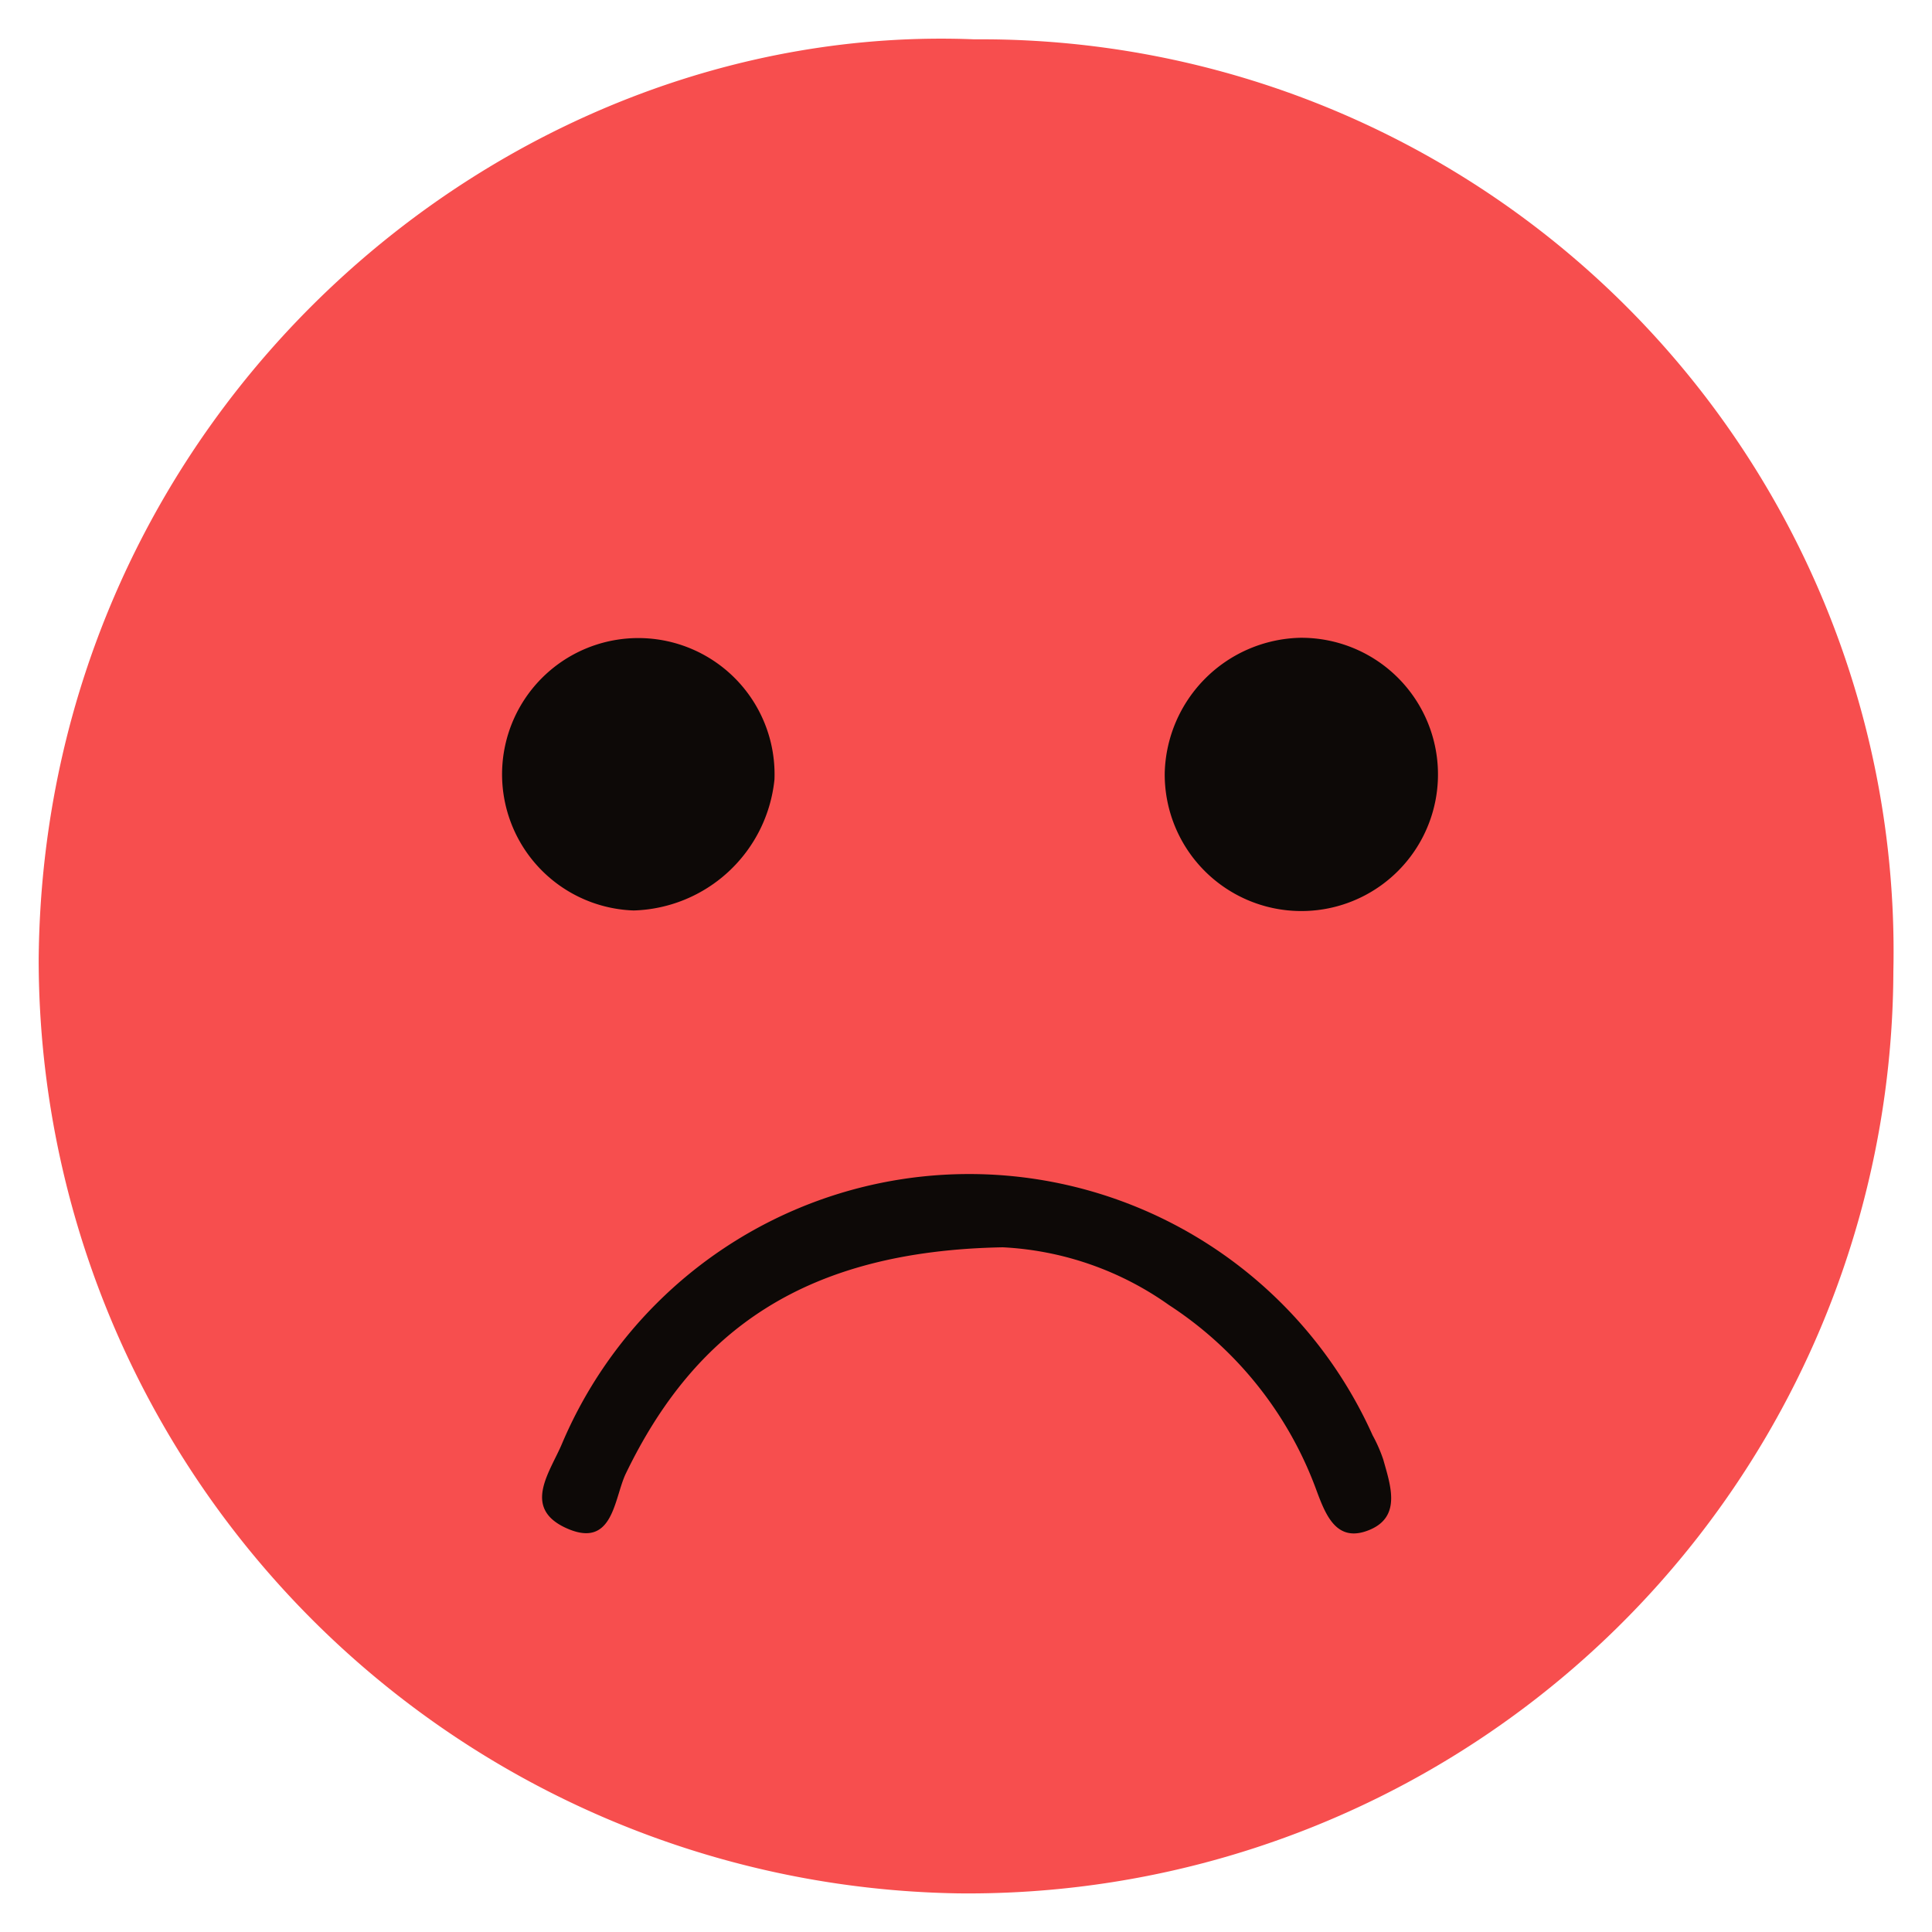
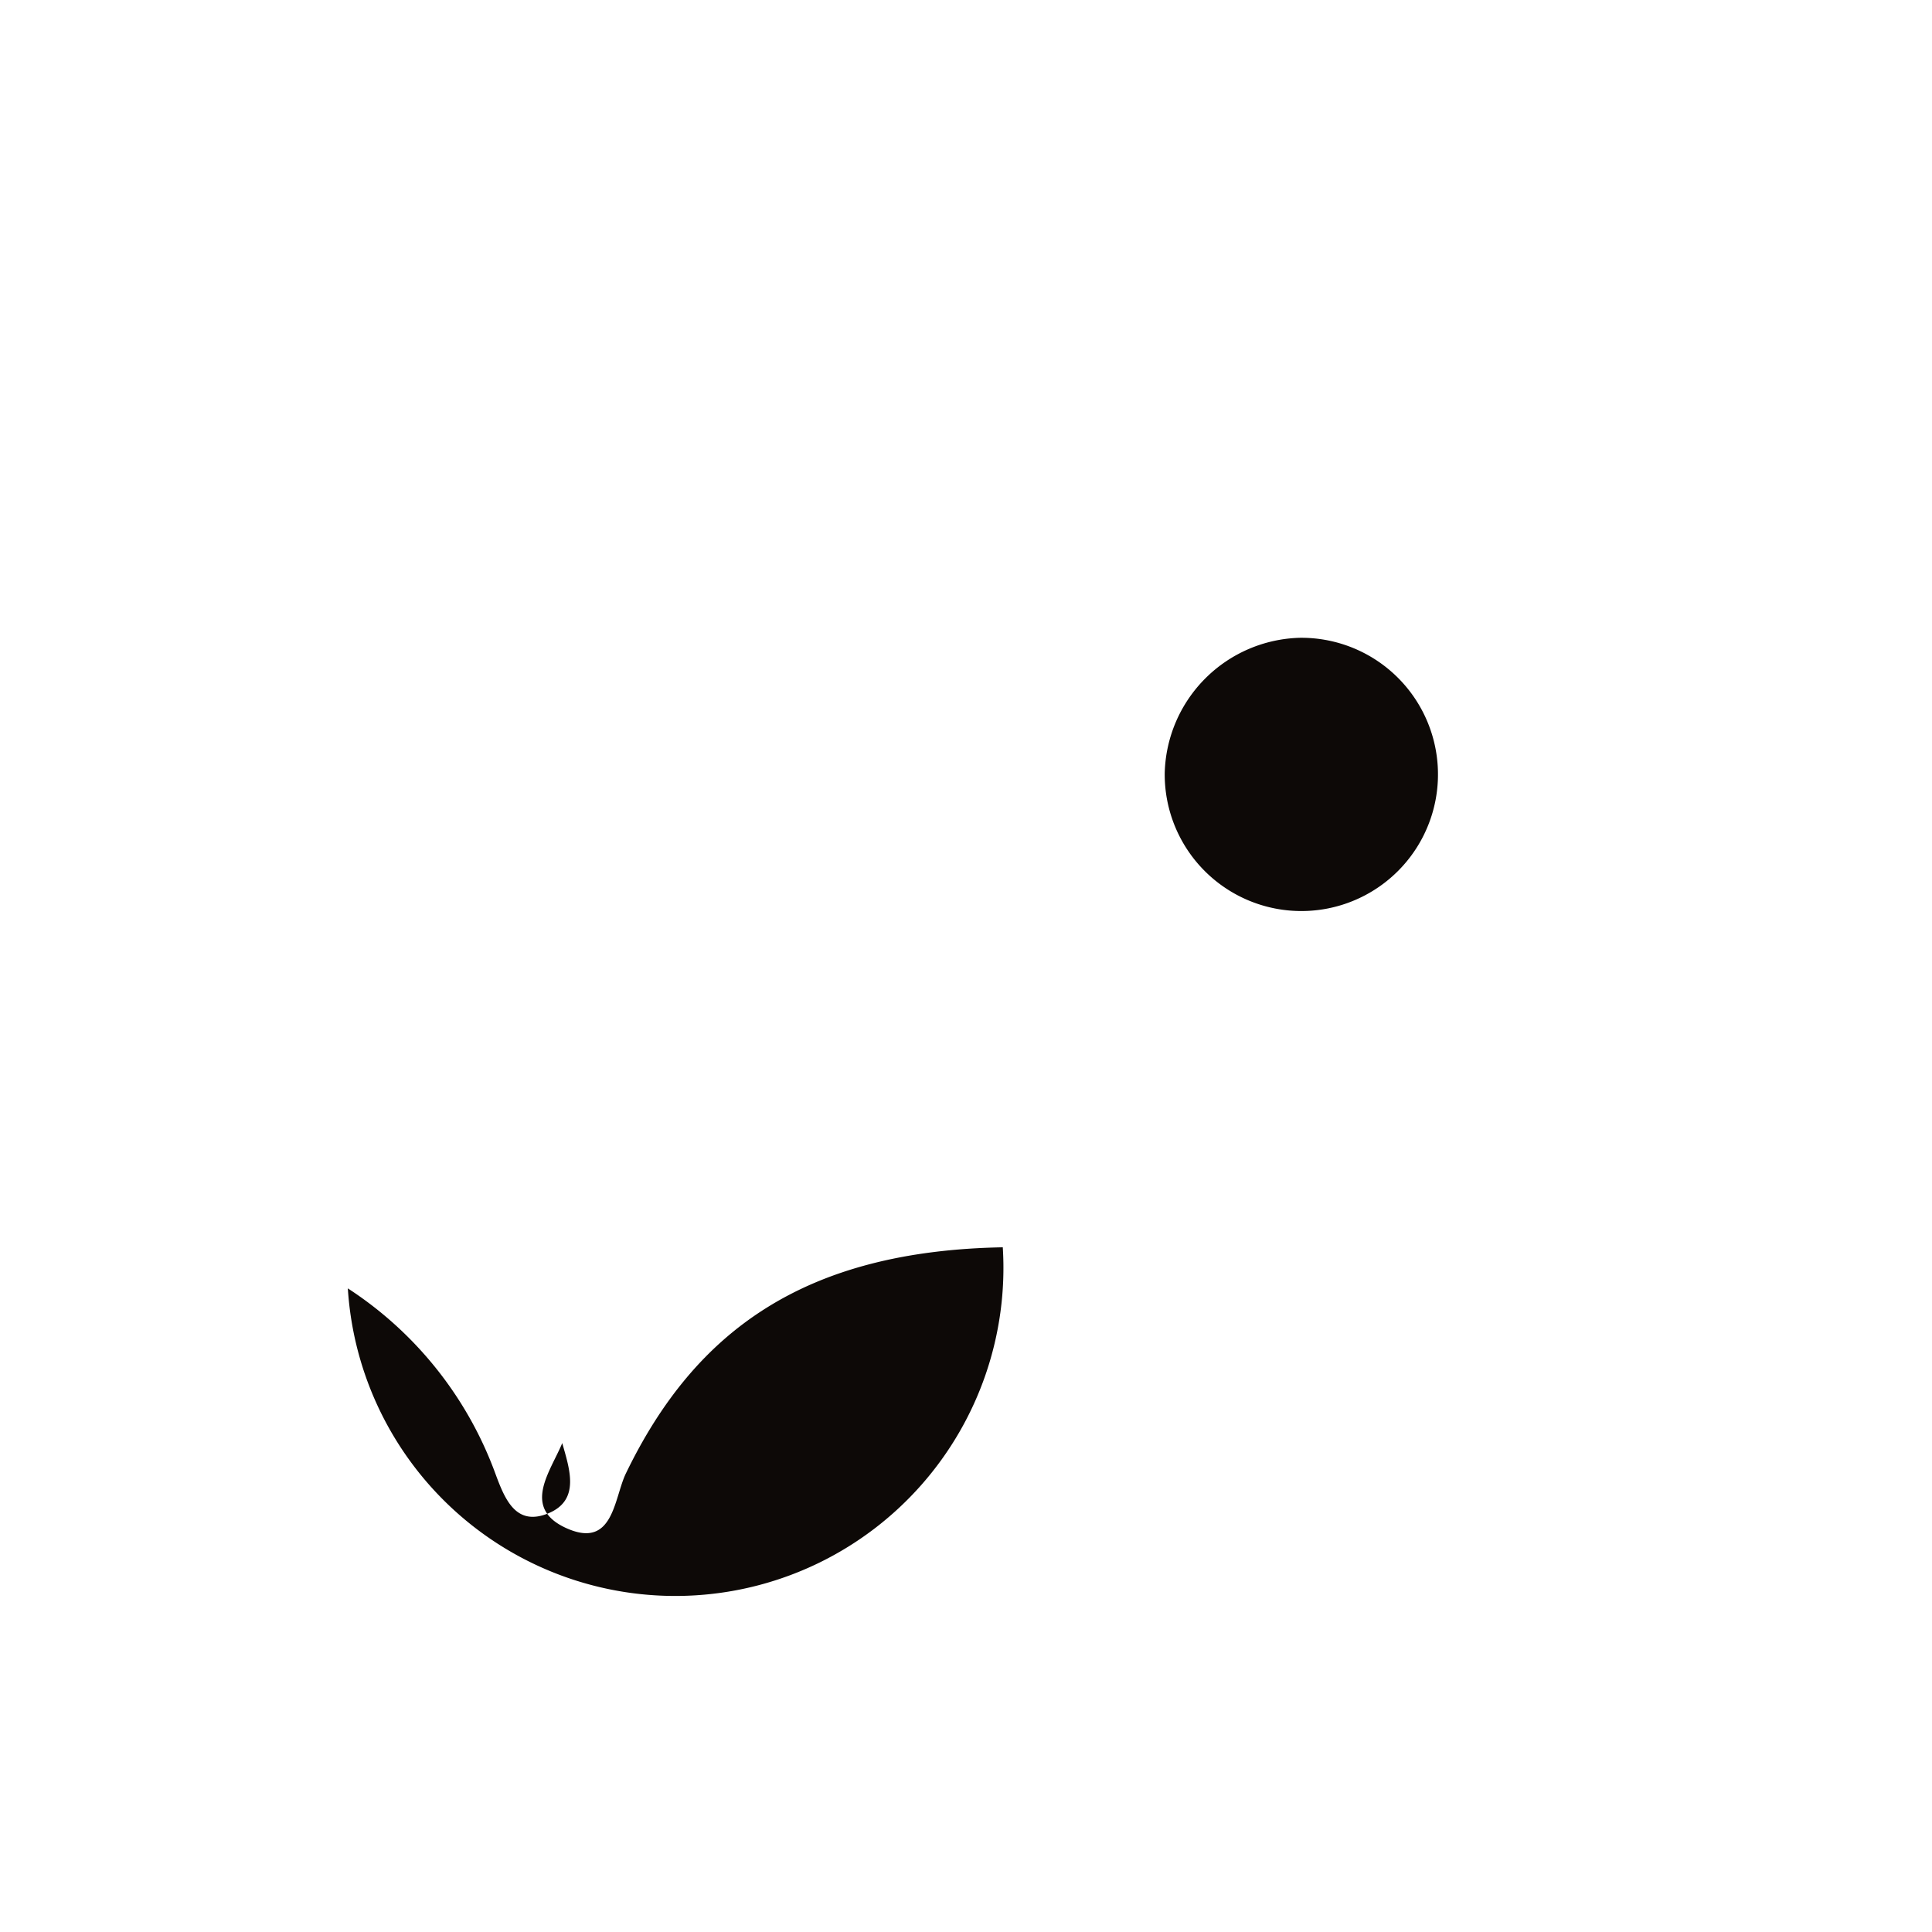
<svg xmlns="http://www.w3.org/2000/svg" width="50" height="50" viewBox="0 0 50 50">
  <defs>
    <clipPath id="clip-Very-Dissatisfied">
      <rect width="50" height="50" />
    </clipPath>
  </defs>
  <g id="Very-Dissatisfied" clip-path="url(#clip-Very-Dissatisfied)">
-     <path id="Path_118" data-name="Path 118" d="M1107.365,437.808a23.609,23.609,0,0,1,23.783,24.13,23.939,23.939,0,0,1-24.209,23.852,24.183,24.183,0,0,1-23.79-24.167C1083.266,447.533,1095.075,437.309,1107.365,437.808Z" transform="translate(-1082.148 -436.79)" fill="#f74e4e" />
-     <path id="Path_135" data-name="Path 135" d="M581.256,509.416c-5.11.094-7.962,2.143-9.755,5.854-.311.644-.32,1.987-1.571,1.4-1.119-.529-.377-1.456-.075-2.187a11.444,11.444,0,0,1,20.973-.2,3.829,3.829,0,0,1,.276.63c.186.664.471,1.467-.349,1.813-.874.367-1.151-.4-1.4-1.072a9.686,9.686,0,0,0-3.8-4.745A8.129,8.129,0,0,0,581.256,509.416Z" transform="translate(-555.304 -477.136)" fill="#0d0907" />
+     <path id="Path_135" data-name="Path 135" d="M581.256,509.416c-5.11.094-7.962,2.143-9.755,5.854-.311.644-.32,1.987-1.571,1.4-1.119-.529-.377-1.456-.075-2.187c.186.664.471,1.467-.349,1.813-.874.367-1.151-.4-1.4-1.072a9.686,9.686,0,0,0-3.8-4.745A8.129,8.129,0,0,0,581.256,509.416Z" transform="translate(-555.304 -477.136)" fill="#0d0907" />
    <path id="Path_136" data-name="Path 136" d="M609.5,474.349a3.536,3.536,0,1,1-3.5,3.5A3.592,3.592,0,0,1,609.5,474.349Z" transform="translate(-575.857 -457.843)" fill="#0d0907" />
-     <path id="Path_137" data-name="Path 137" d="M568.91,481.411a3.526,3.526,0,1,1,3.643-3.388A3.774,3.774,0,0,1,568.91,481.411Z" transform="translate(-552.51 -457.848)" fill="#0d0907" />
  </g>
</svg>